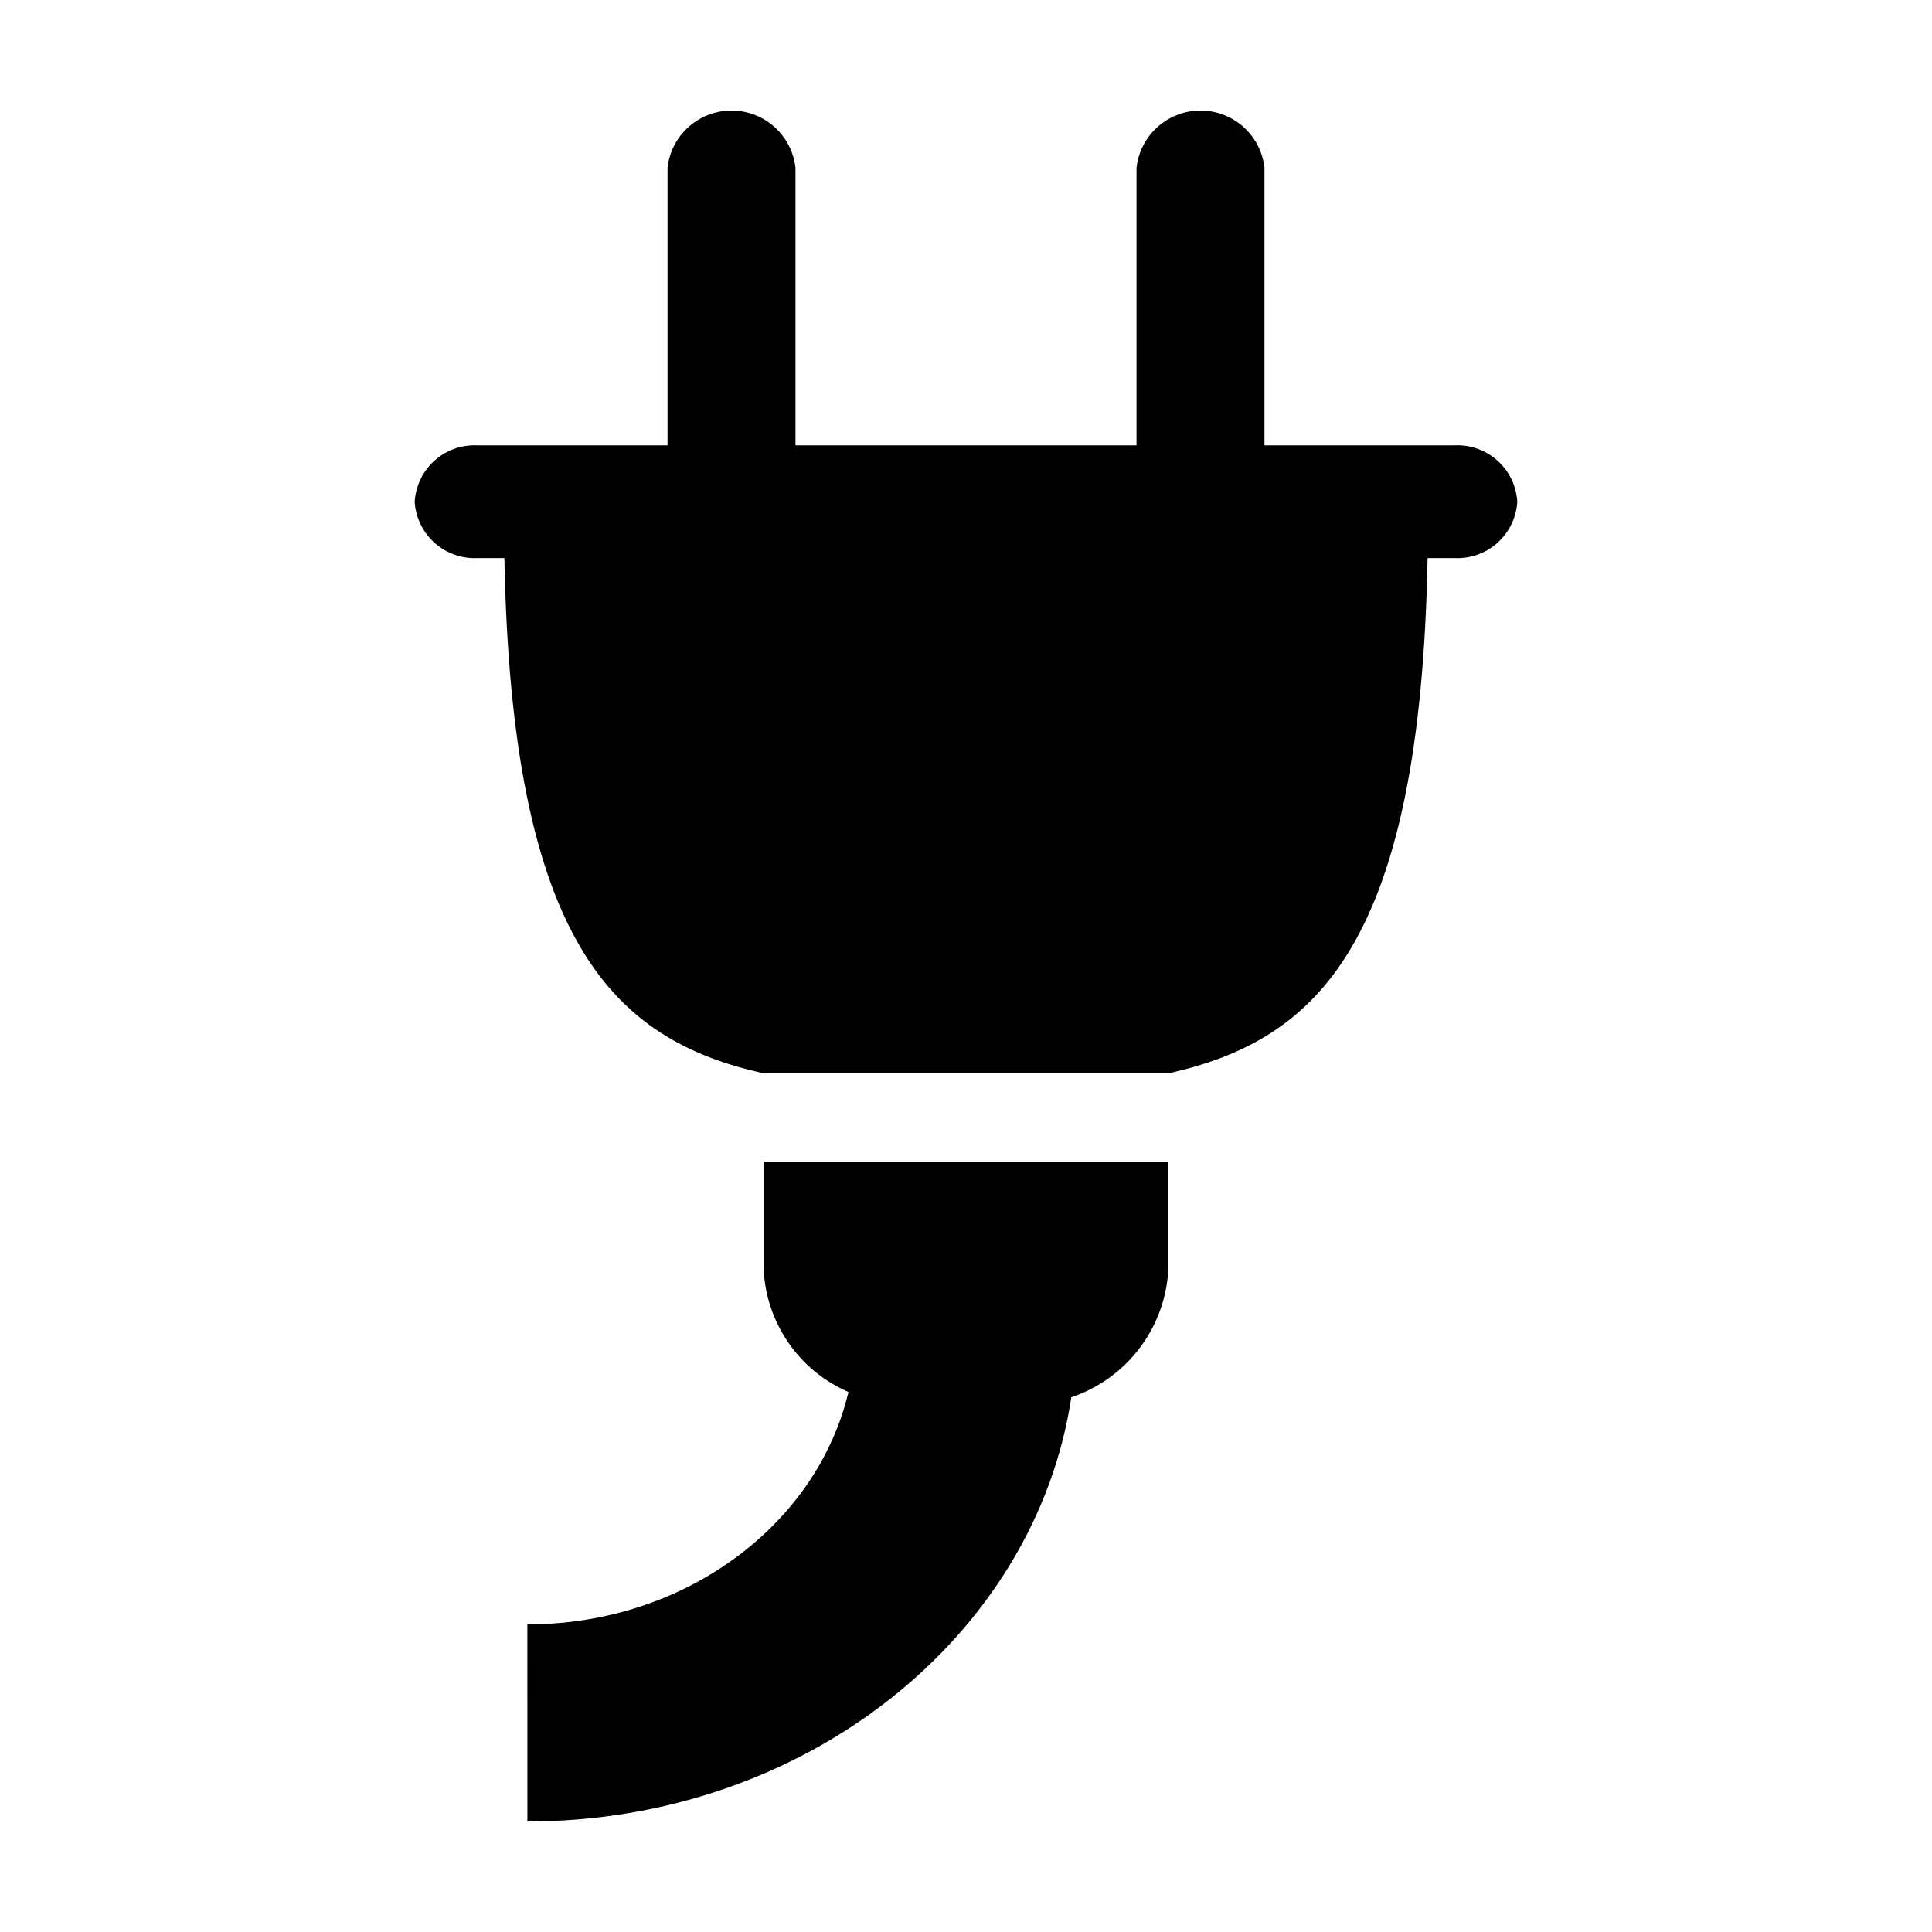
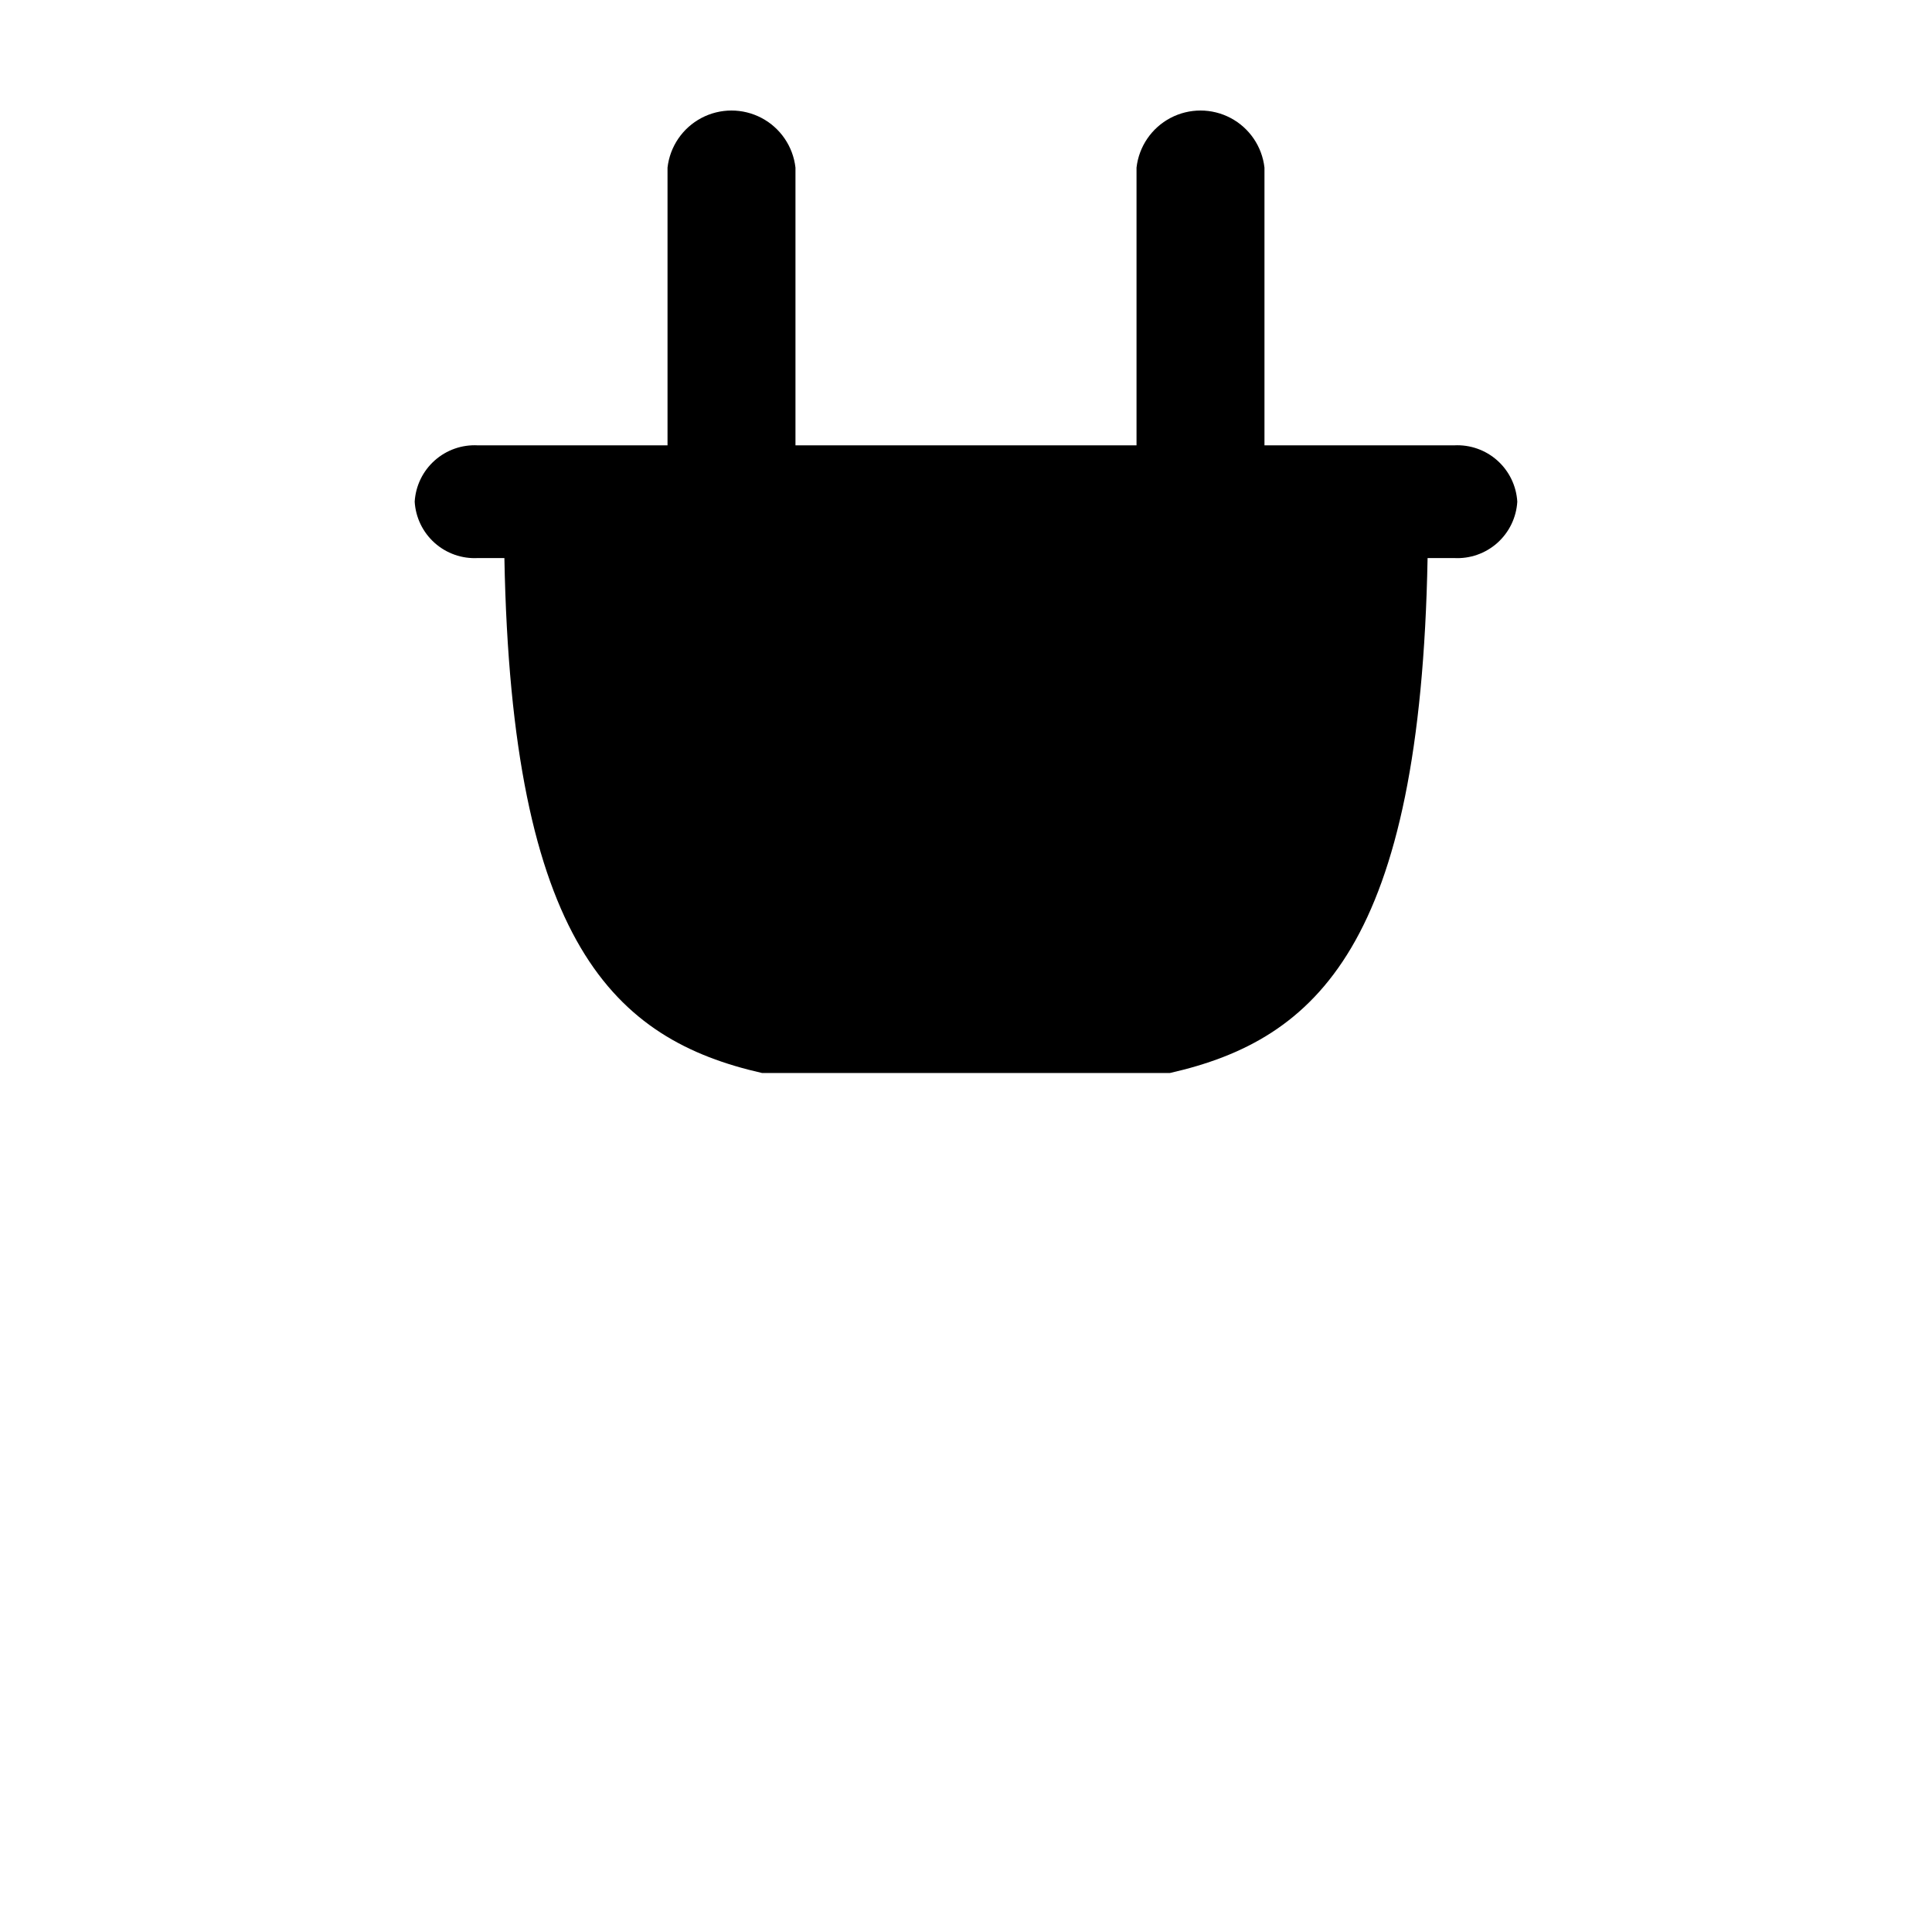
<svg xmlns="http://www.w3.org/2000/svg" fill="#000000" width="800px" height="800px" version="1.1" viewBox="144 144 512 512">
  <g>
    <path d="m529.37 262.02h-50.273v-73.602c-0.637-5.598-4-10.523-8.984-13.156-4.988-2.629-10.949-2.629-15.934 0-4.988 2.633-8.352 7.559-8.988 13.156v73.602h-90.383v-73.602c-0.637-5.598-4-10.523-8.984-13.156-4.988-2.629-10.949-2.629-15.934 0-4.988 2.633-8.352 7.559-8.988 13.156v73.602h-50.27c-4.199-0.223-8.312 1.219-11.445 4.019-3.137 2.797-5.039 6.723-5.289 10.918 0.25 4.191 2.152 8.117 5.289 10.918 3.133 2.797 7.25 4.242 11.445 4.016h7.039c1.906 102.22 29.219 127.61 68.301 136.47h108.05c39.082-8.852 66.398-34.246 68.305-136.47h7.043-0.004c4.199 0.227 8.312-1.219 11.449-4.016 3.133-2.801 5.035-6.727 5.285-10.918-0.25-4.195-2.152-8.121-5.285-10.918-3.137-2.801-7.25-4.242-11.449-4.019z" />
-     <path d="m346.35 479.63c0.188 7.113 2.406 14.027 6.394 19.918 3.984 5.894 9.574 10.527 16.105 13.348-8.309 35.129-43.293 61.586-85.094 61.586l0.004 52.227c73.598 0 134.57-49.035 144.15-112.42l0.004 0.004c7.312-2.461 13.695-7.102 18.297-13.297 4.602-6.195 7.199-13.648 7.441-21.363v-27.723h-107.3z" />
  </g>
</svg>